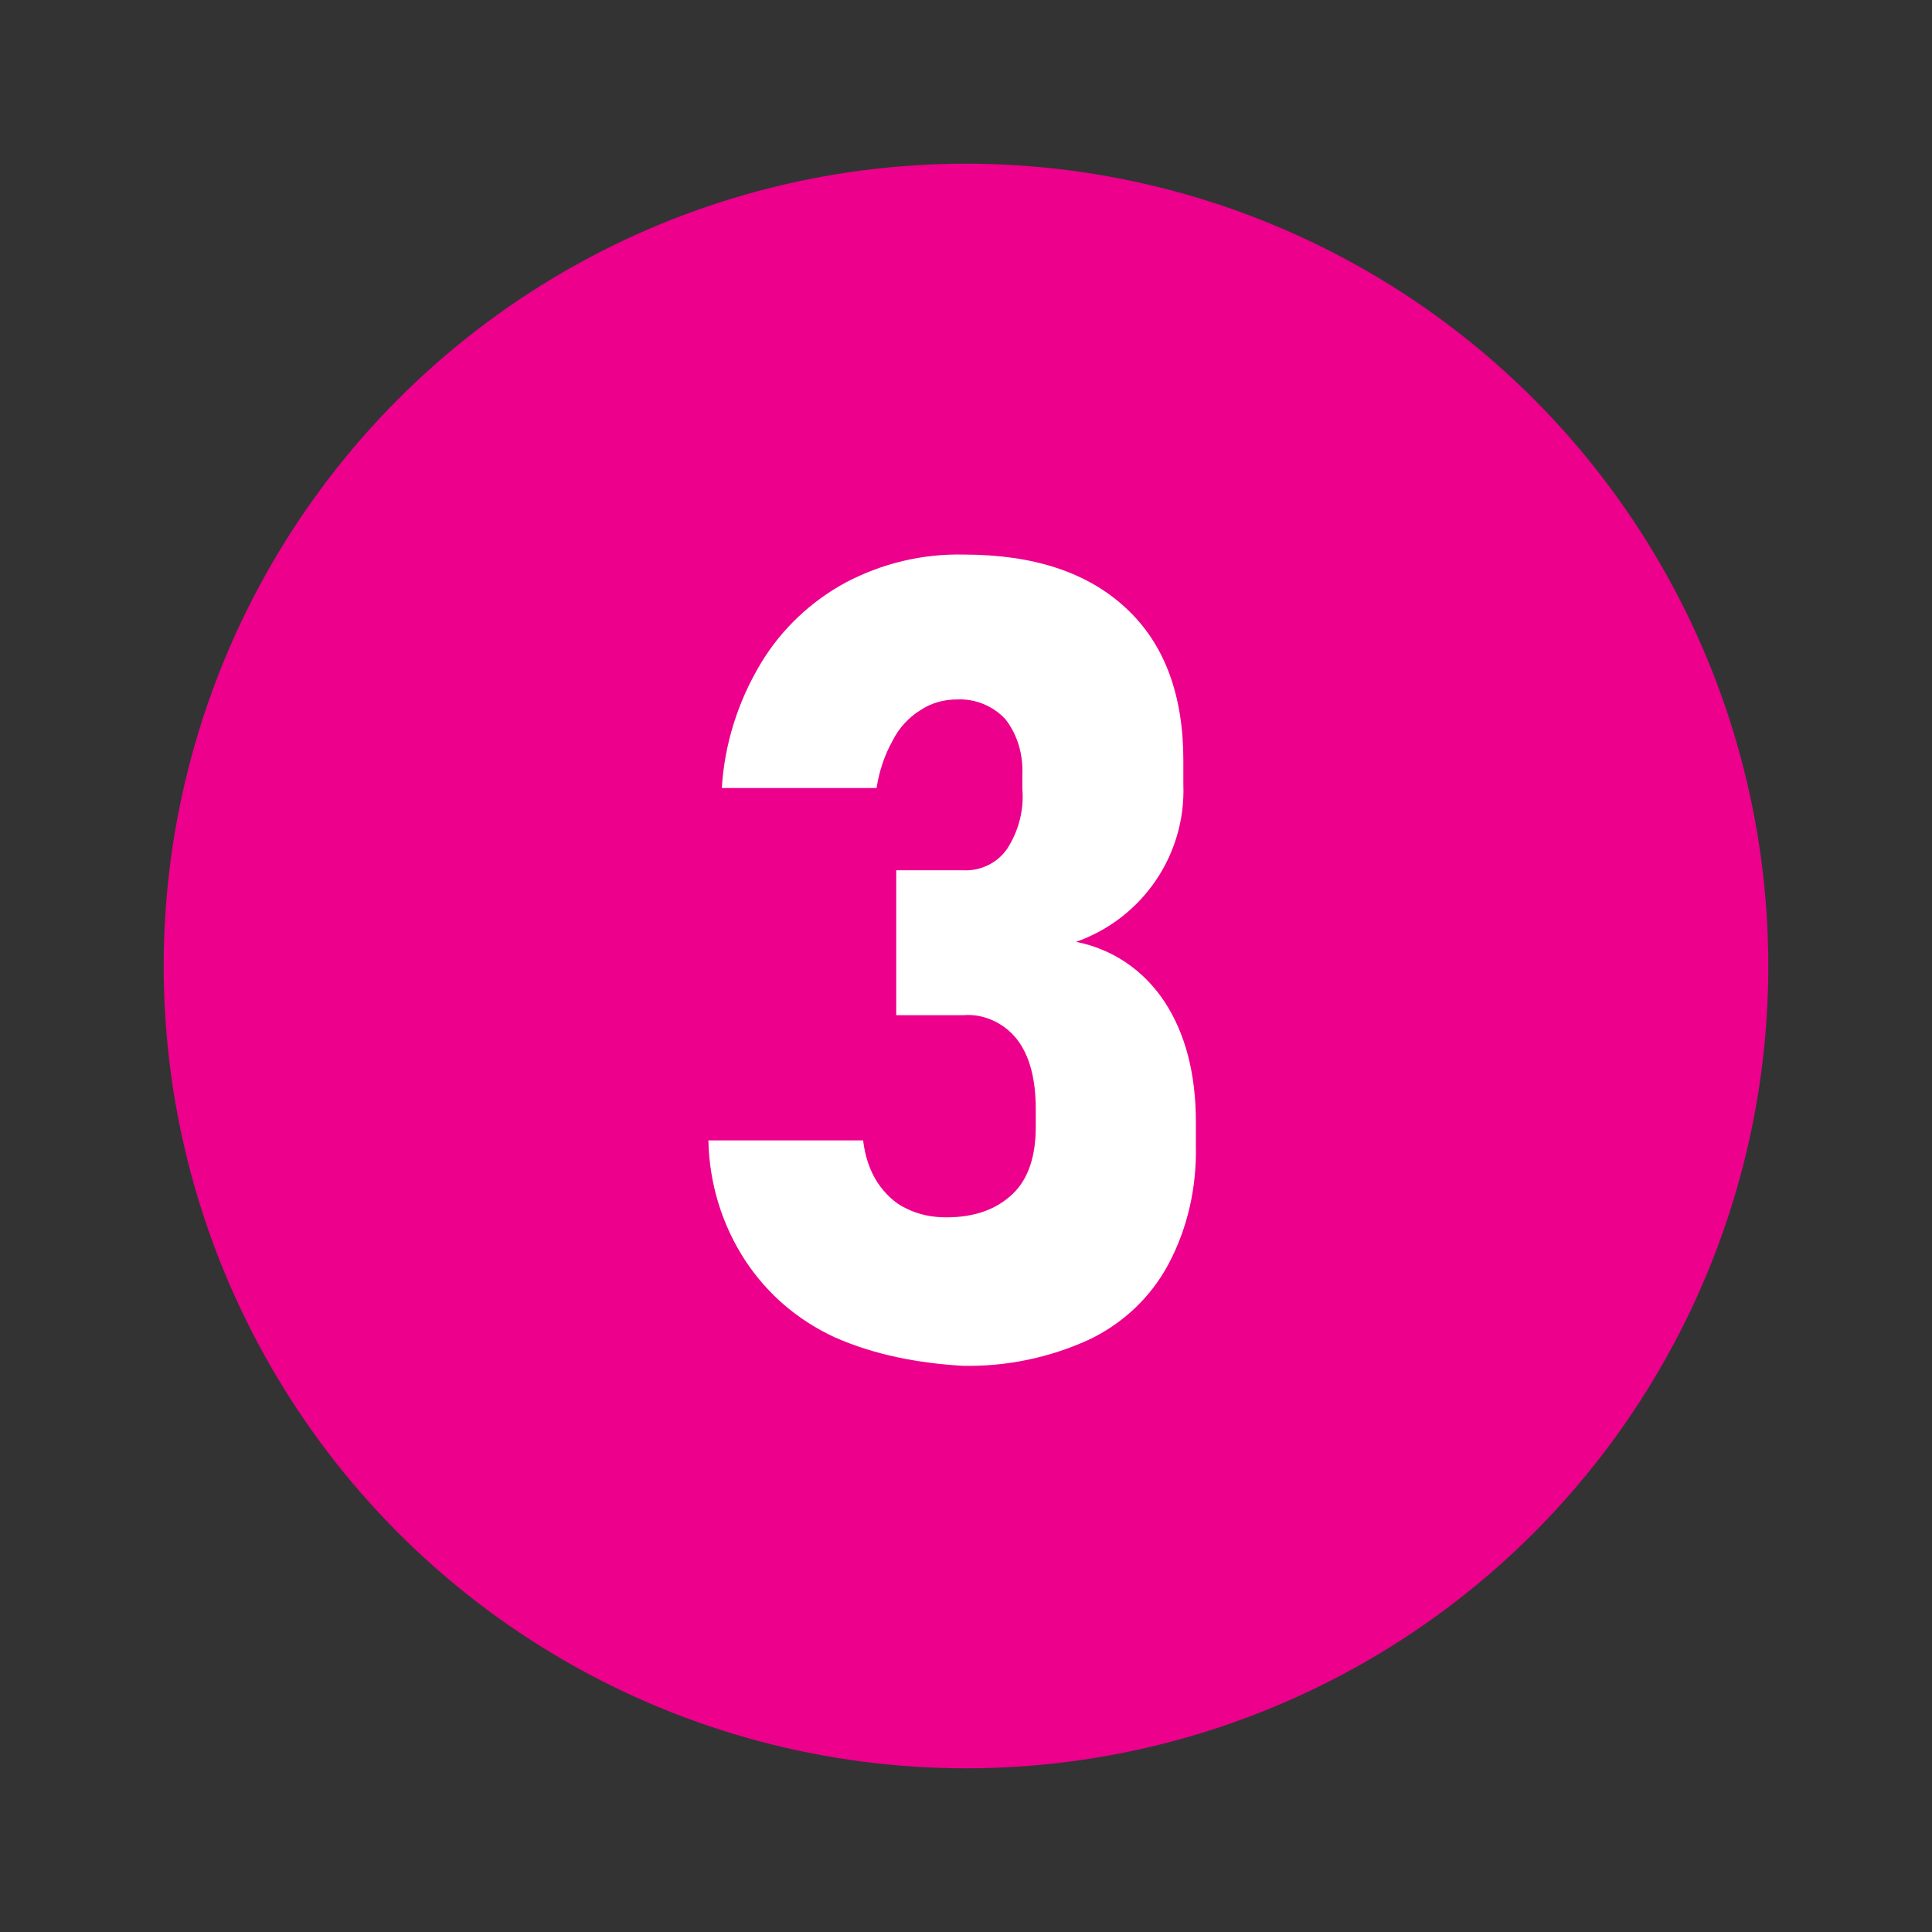
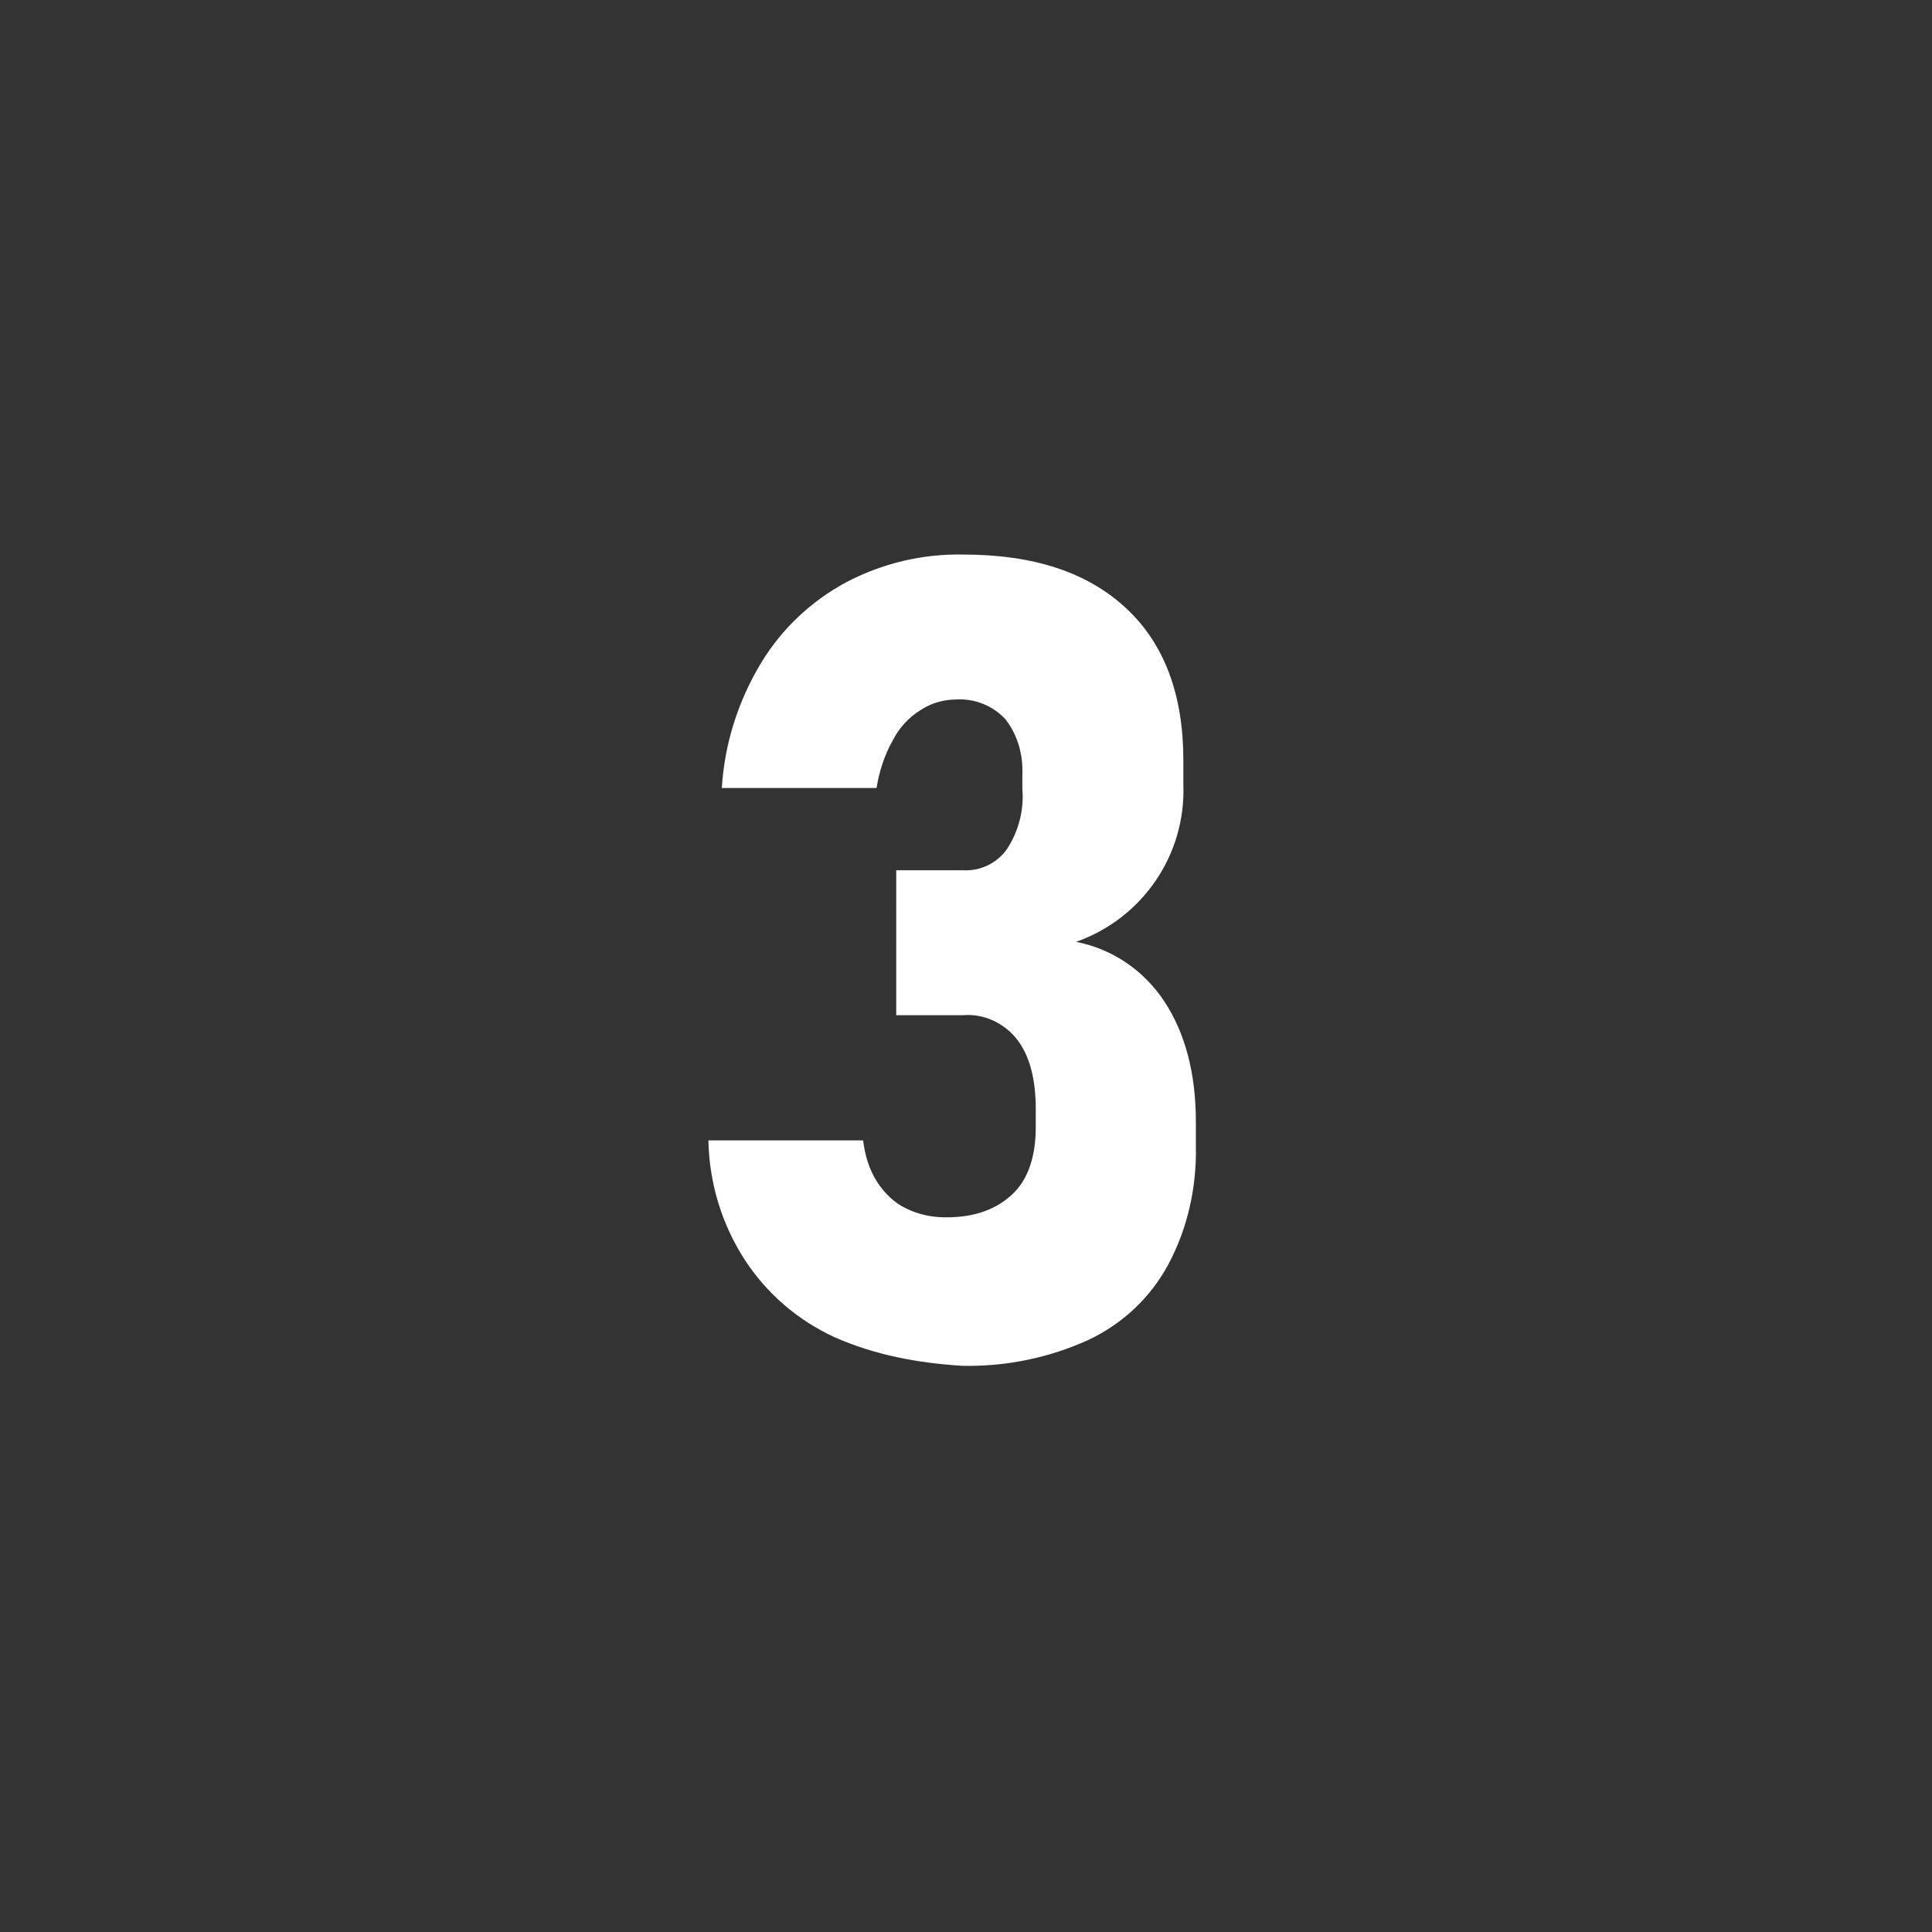
<svg xmlns="http://www.w3.org/2000/svg" version="1.1" id="Layer_1" x="0px" y="0px" viewBox="0 0 216 216" style="enable-background:new 0 0 216 216;" xml:space="preserve">
  <rect x="0" y="0" width="216" height="216" fill="#333333" stroke="none" />
  <style type="text/css">
	.st0{fill:#EC008C;}
	.st1{fill:#FFFFFF;}
</style>
-   <circle class="st0" cx="108" cy="108" r="89.7" />
  <path class="st1" d="M93.3,149.5c-4.1-1.9-7.5-4.8-10-8.6c-2.6-4-4-8.6-4.1-13.4h17.3c0.2,1.7,0.7,3.3,1.6,4.7  c0.8,1.2,1.9,2.3,3.2,2.9c1.4,0.7,2.9,1,4.5,1c3.2,0,5.6-0.9,7.4-2.6s2.6-4.3,2.6-7.5v-2c0-3.4-0.7-6-2.1-7.8  c-1.4-1.8-3.7-2.9-6-2.7h-7.5V97.3h7.5c1.9,0.1,3.8-0.8,4.9-2.4c1.3-2,1.9-4.4,1.7-6.7v-1.5c0.1-2.3-0.5-4.5-1.9-6.3  c-1.4-1.5-3.4-2.3-5.4-2.2c-1.5,0-2.9,0.4-4.1,1.2c-1.3,0.8-2.4,2-3.1,3.4c-0.9,1.6-1.5,3.4-1.8,5.3H80.7c0.3-4.9,1.8-9.7,4.4-14  c2.3-3.8,5.6-6.9,9.5-9c4-2.1,8.5-3.2,13.1-3.1c7.9,0,13.9,2,18.2,6c4.3,4,6.4,9.7,6.4,17v2.7c0.3,7.9-4.6,15-12,17.6  c4.1,0.8,7.6,3.2,9.9,6.7c2.3,3.5,3.5,8,3.5,13.4v2.7c0.1,4.6-0.9,9.2-3.1,13.3c-2,3.7-5.1,6.6-8.9,8.4c-4.4,2-9.2,3-14.1,2.9  C102.7,152.4,97.8,151.5,93.3,149.5z" />
</svg>